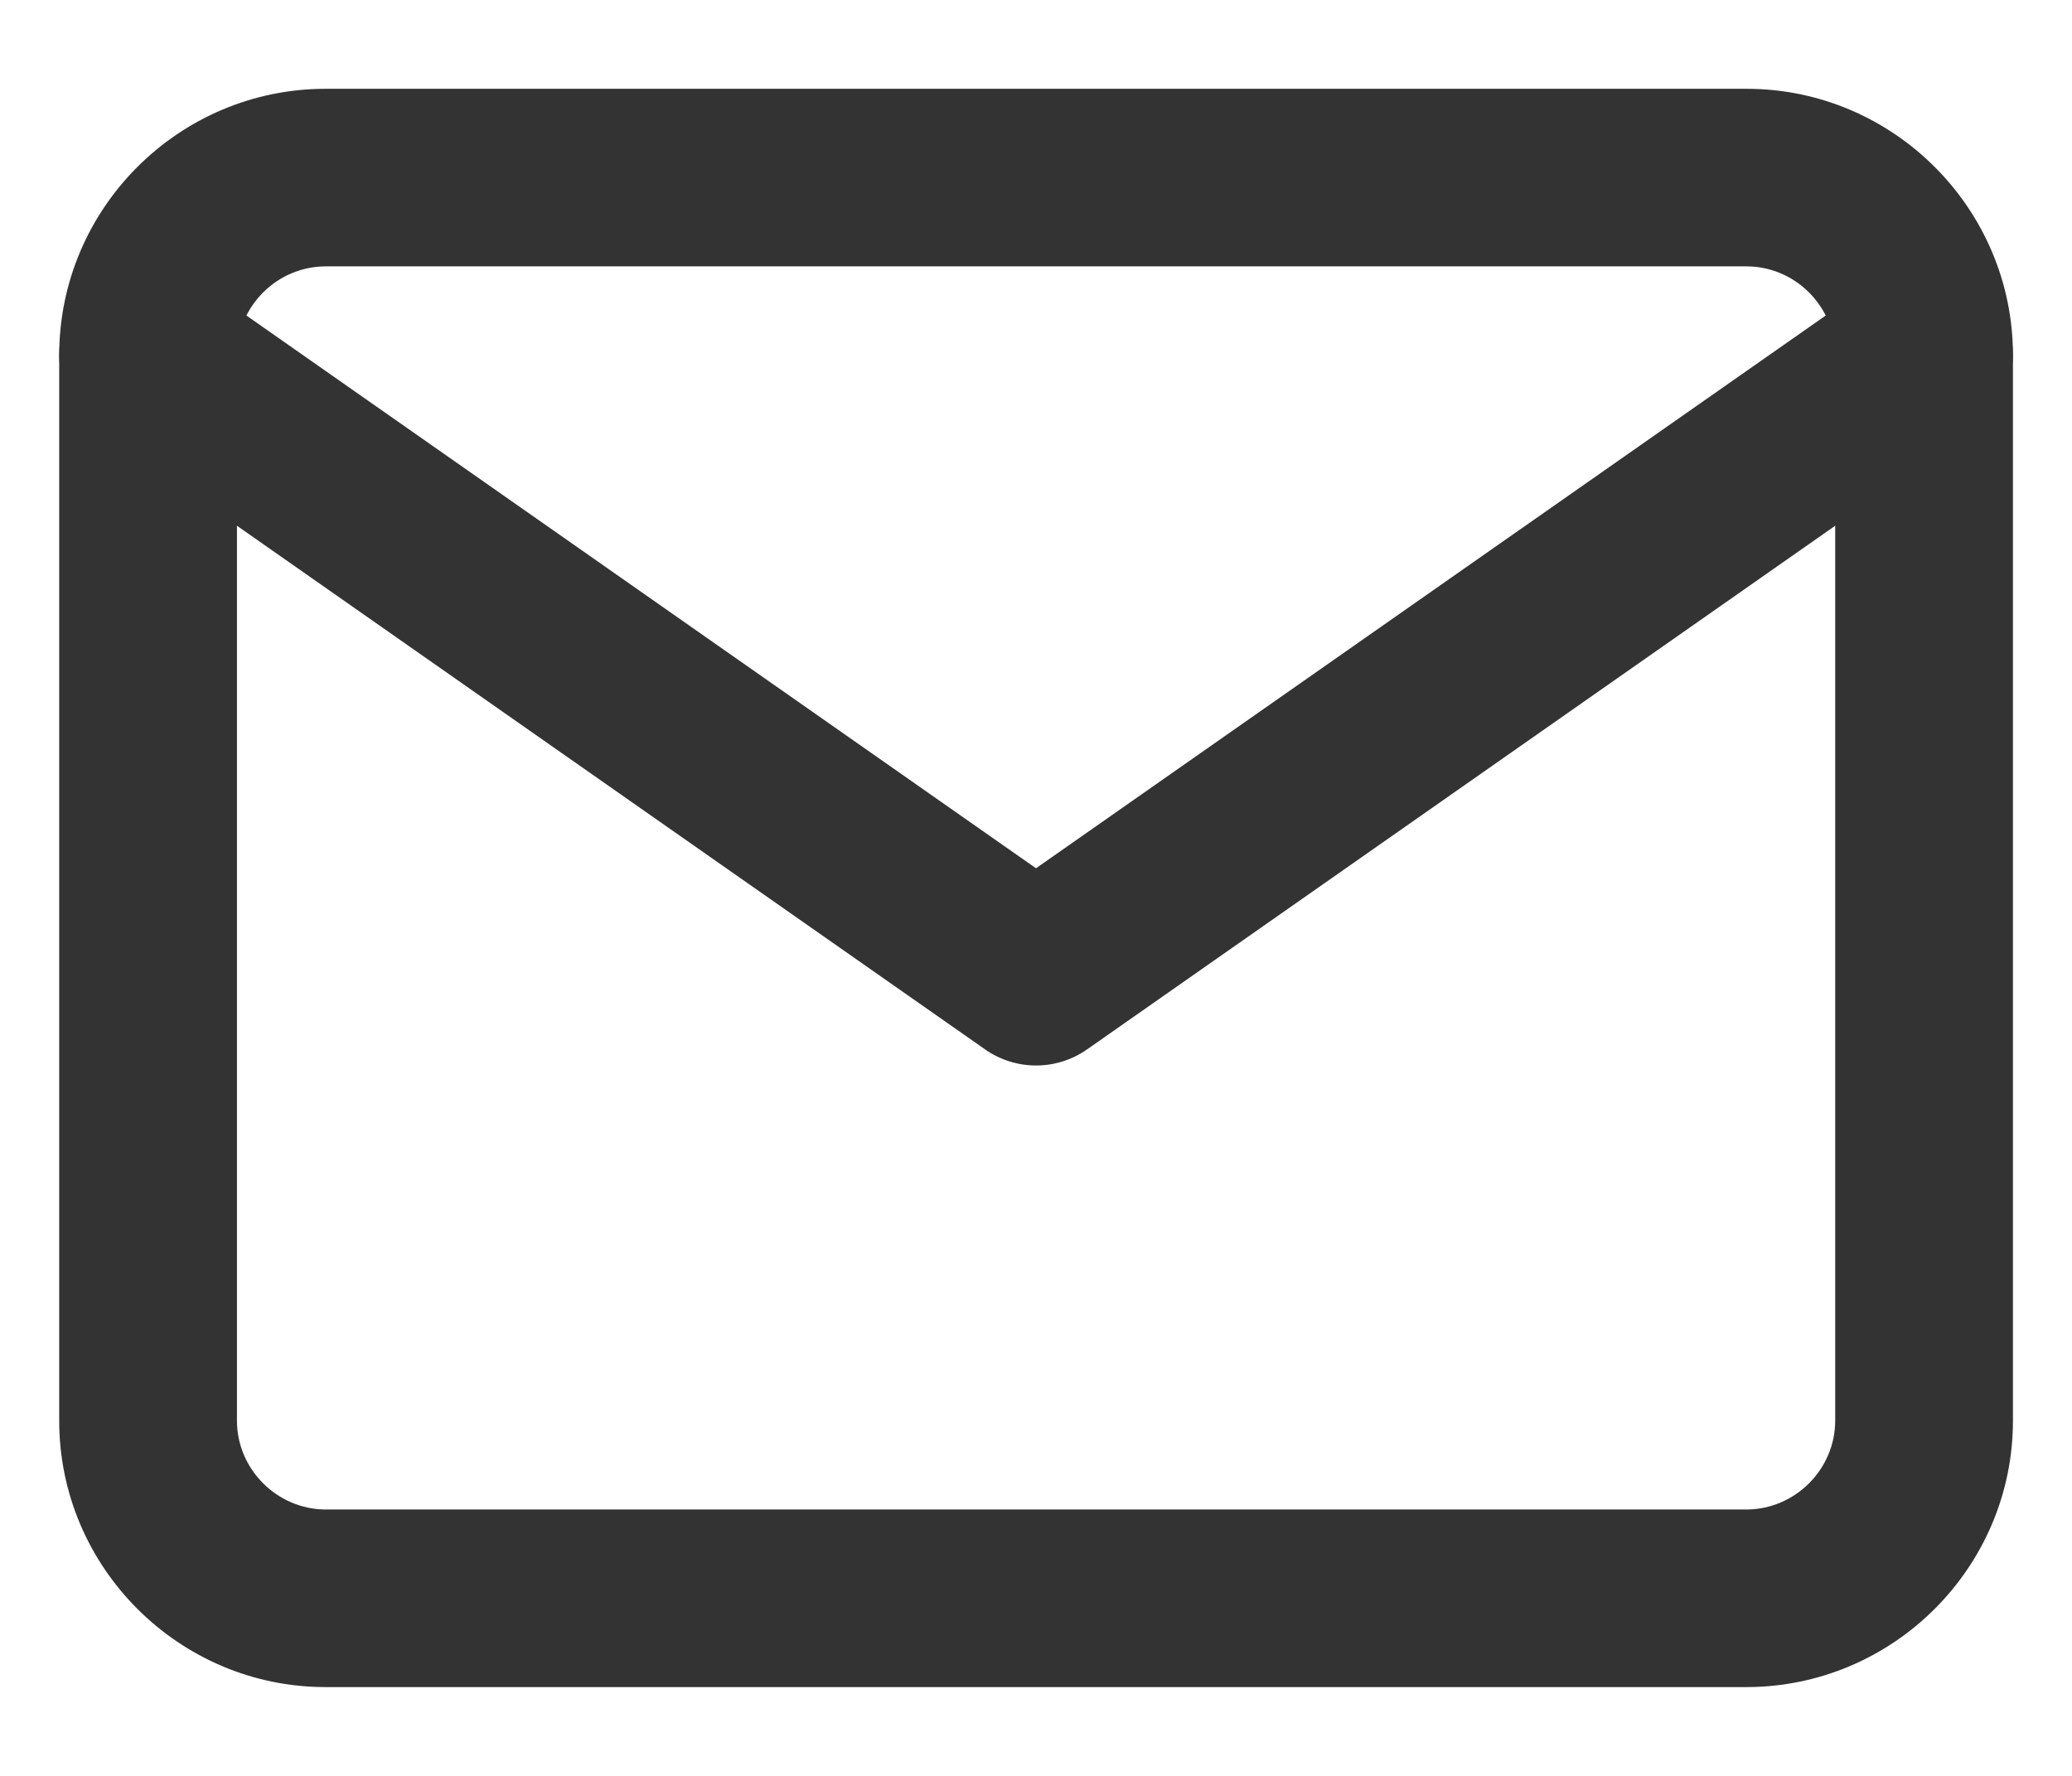
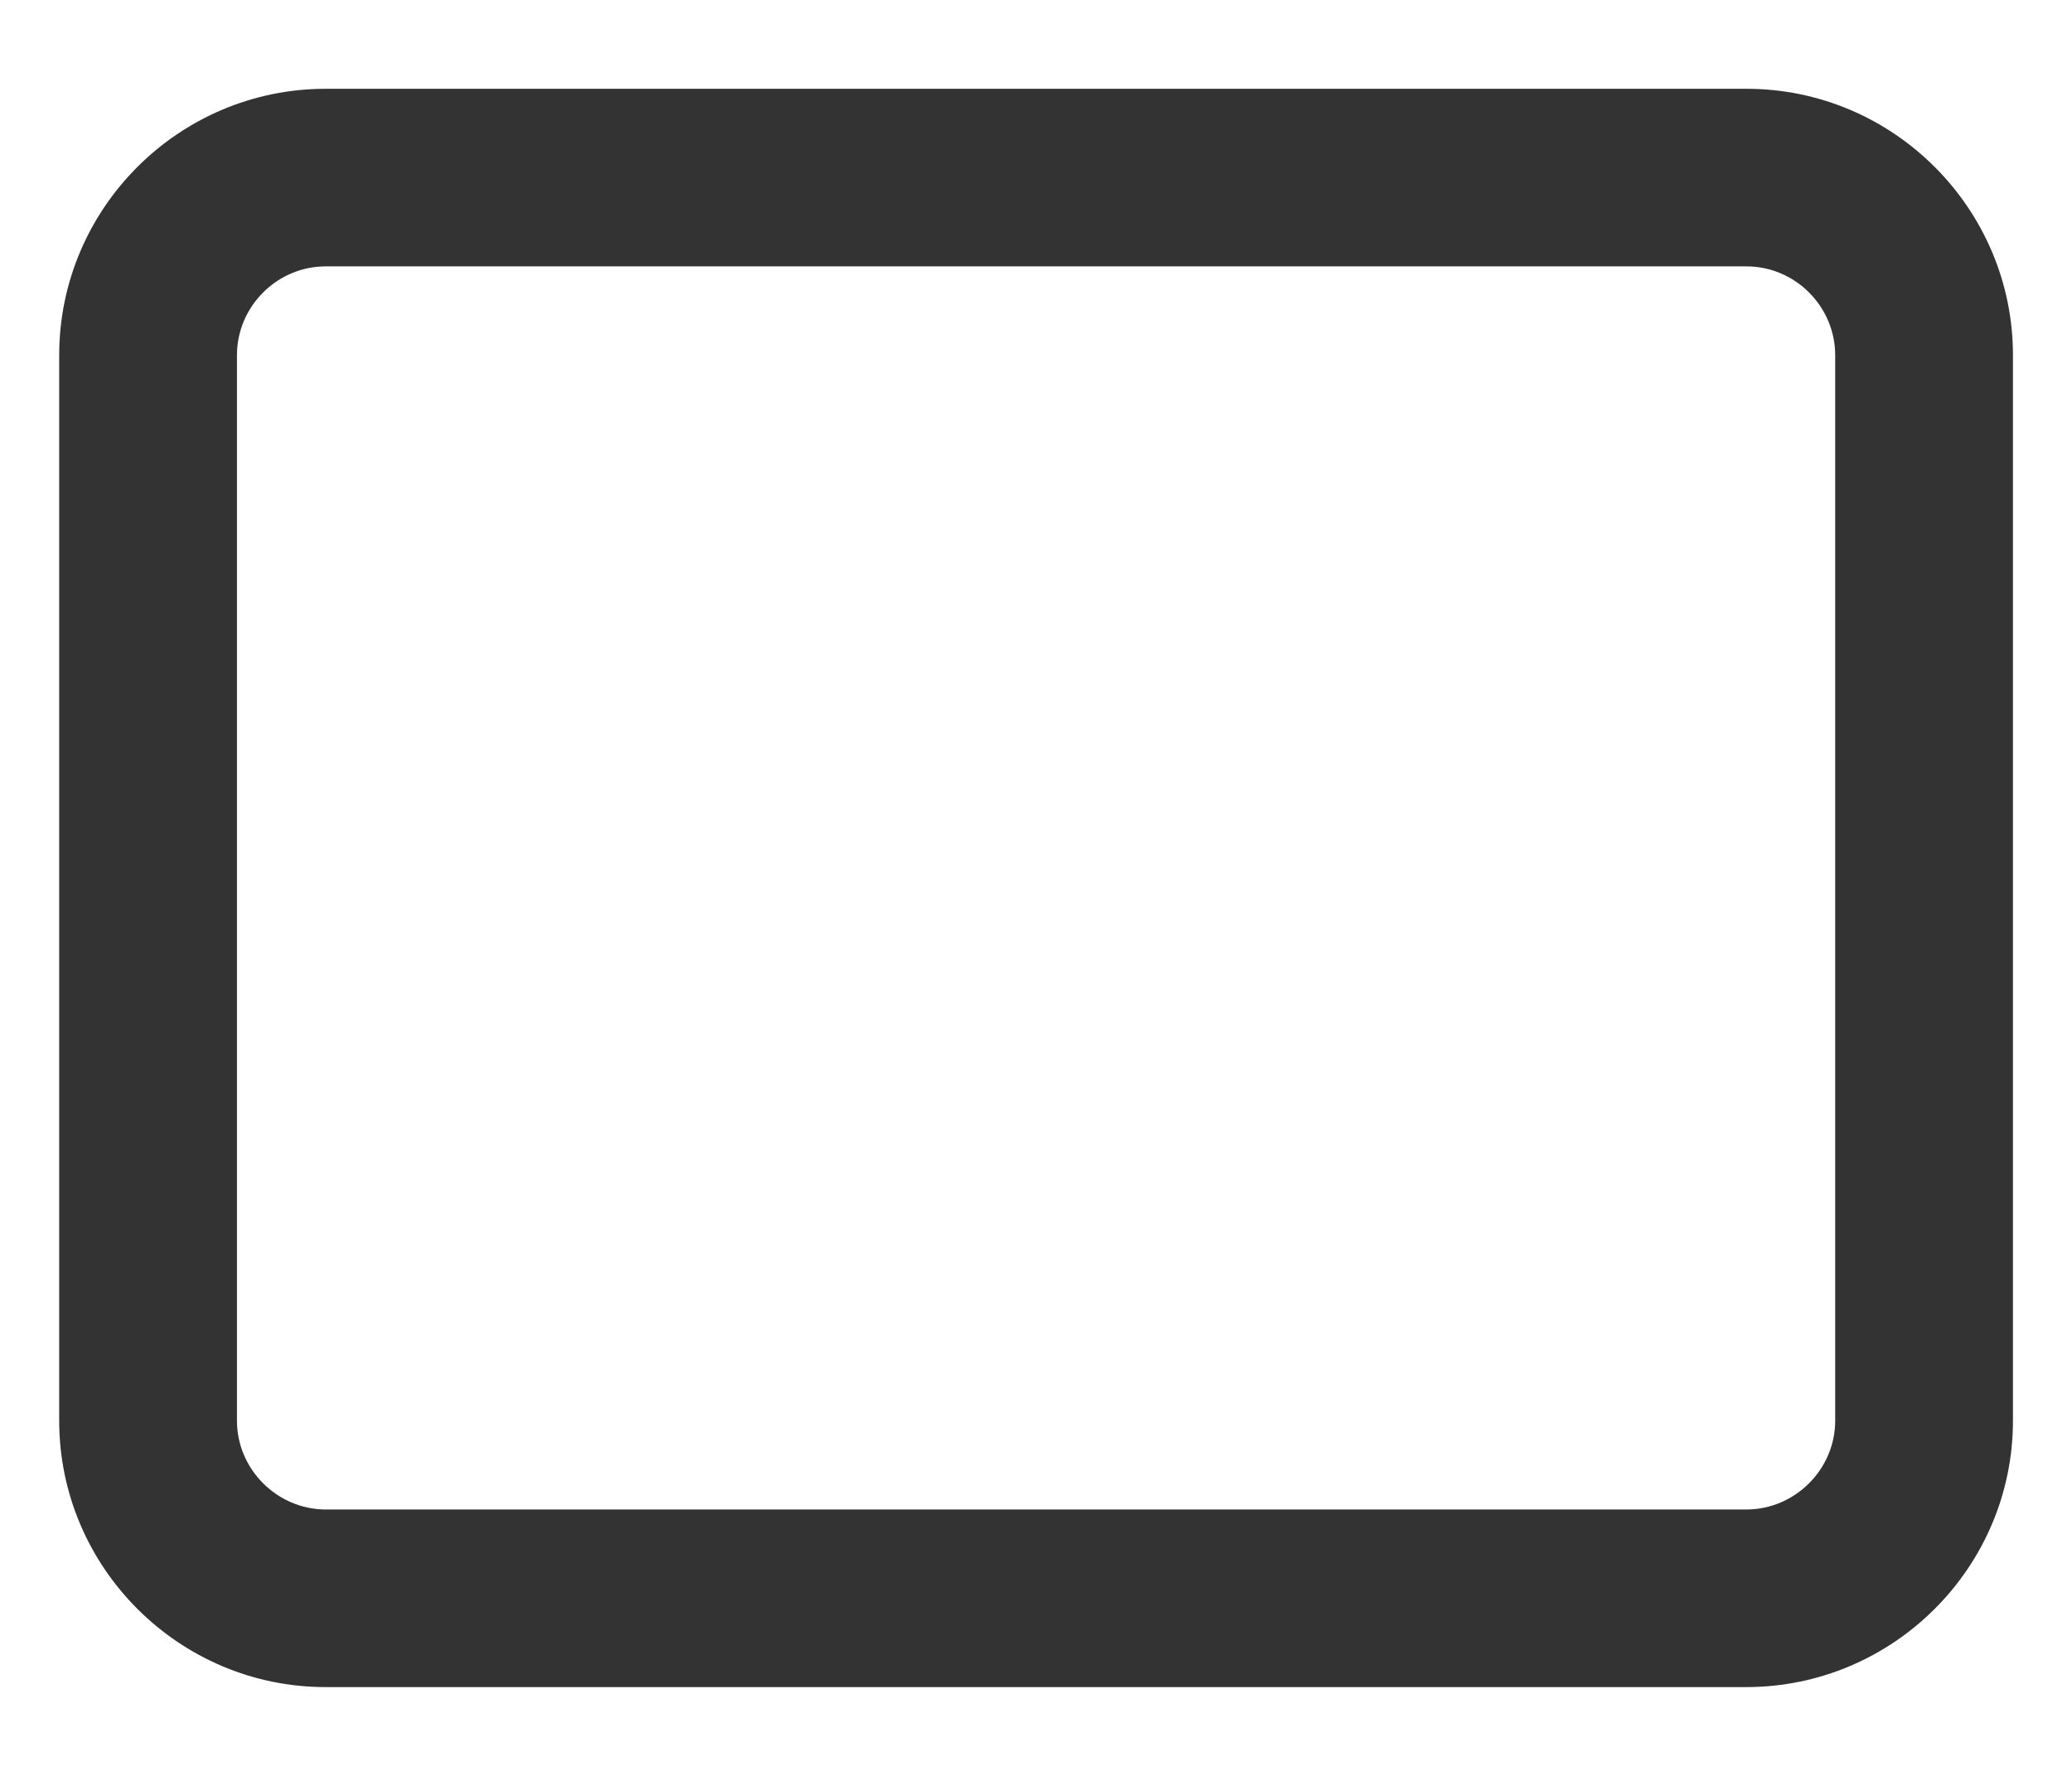
<svg xmlns="http://www.w3.org/2000/svg" width="14" height="12" viewBox="0 0 14 12" fill="none">
  <path d="M11.801 0.6C12.792 0.6 13.601 1.409 13.601 2.4V9.6C13.601 10.591 12.792 11.399 11.801 11.4H2.2C1.209 11.4 0.4 10.591 0.4 9.6V2.4C0.4 1.408 1.209 0.6 2.2 0.6H11.801ZM2.2 1.8C1.872 1.8 1.601 2.071 1.601 2.4V9.6C1.601 9.928 1.872 10.199 2.2 10.2H11.801C12.129 10.199 12.4 9.928 12.4 9.6V2.4C12.4 2.071 12.129 1.8 11.801 1.8H2.2Z" fill="#333333" />
-   <path d="M7 5.867L1.345 1.908C1.073 1.718 0.699 1.784 0.509 2.056C0.319 2.327 0.385 2.701 0.656 2.891L6.656 7.091C6.863 7.236 7.138 7.236 7.345 7.091L13.345 2.891C13.616 2.701 13.682 2.327 13.492 2.056C13.302 1.784 12.928 1.718 12.656 1.908L7 5.867Z" fill="#333333" />
</svg>